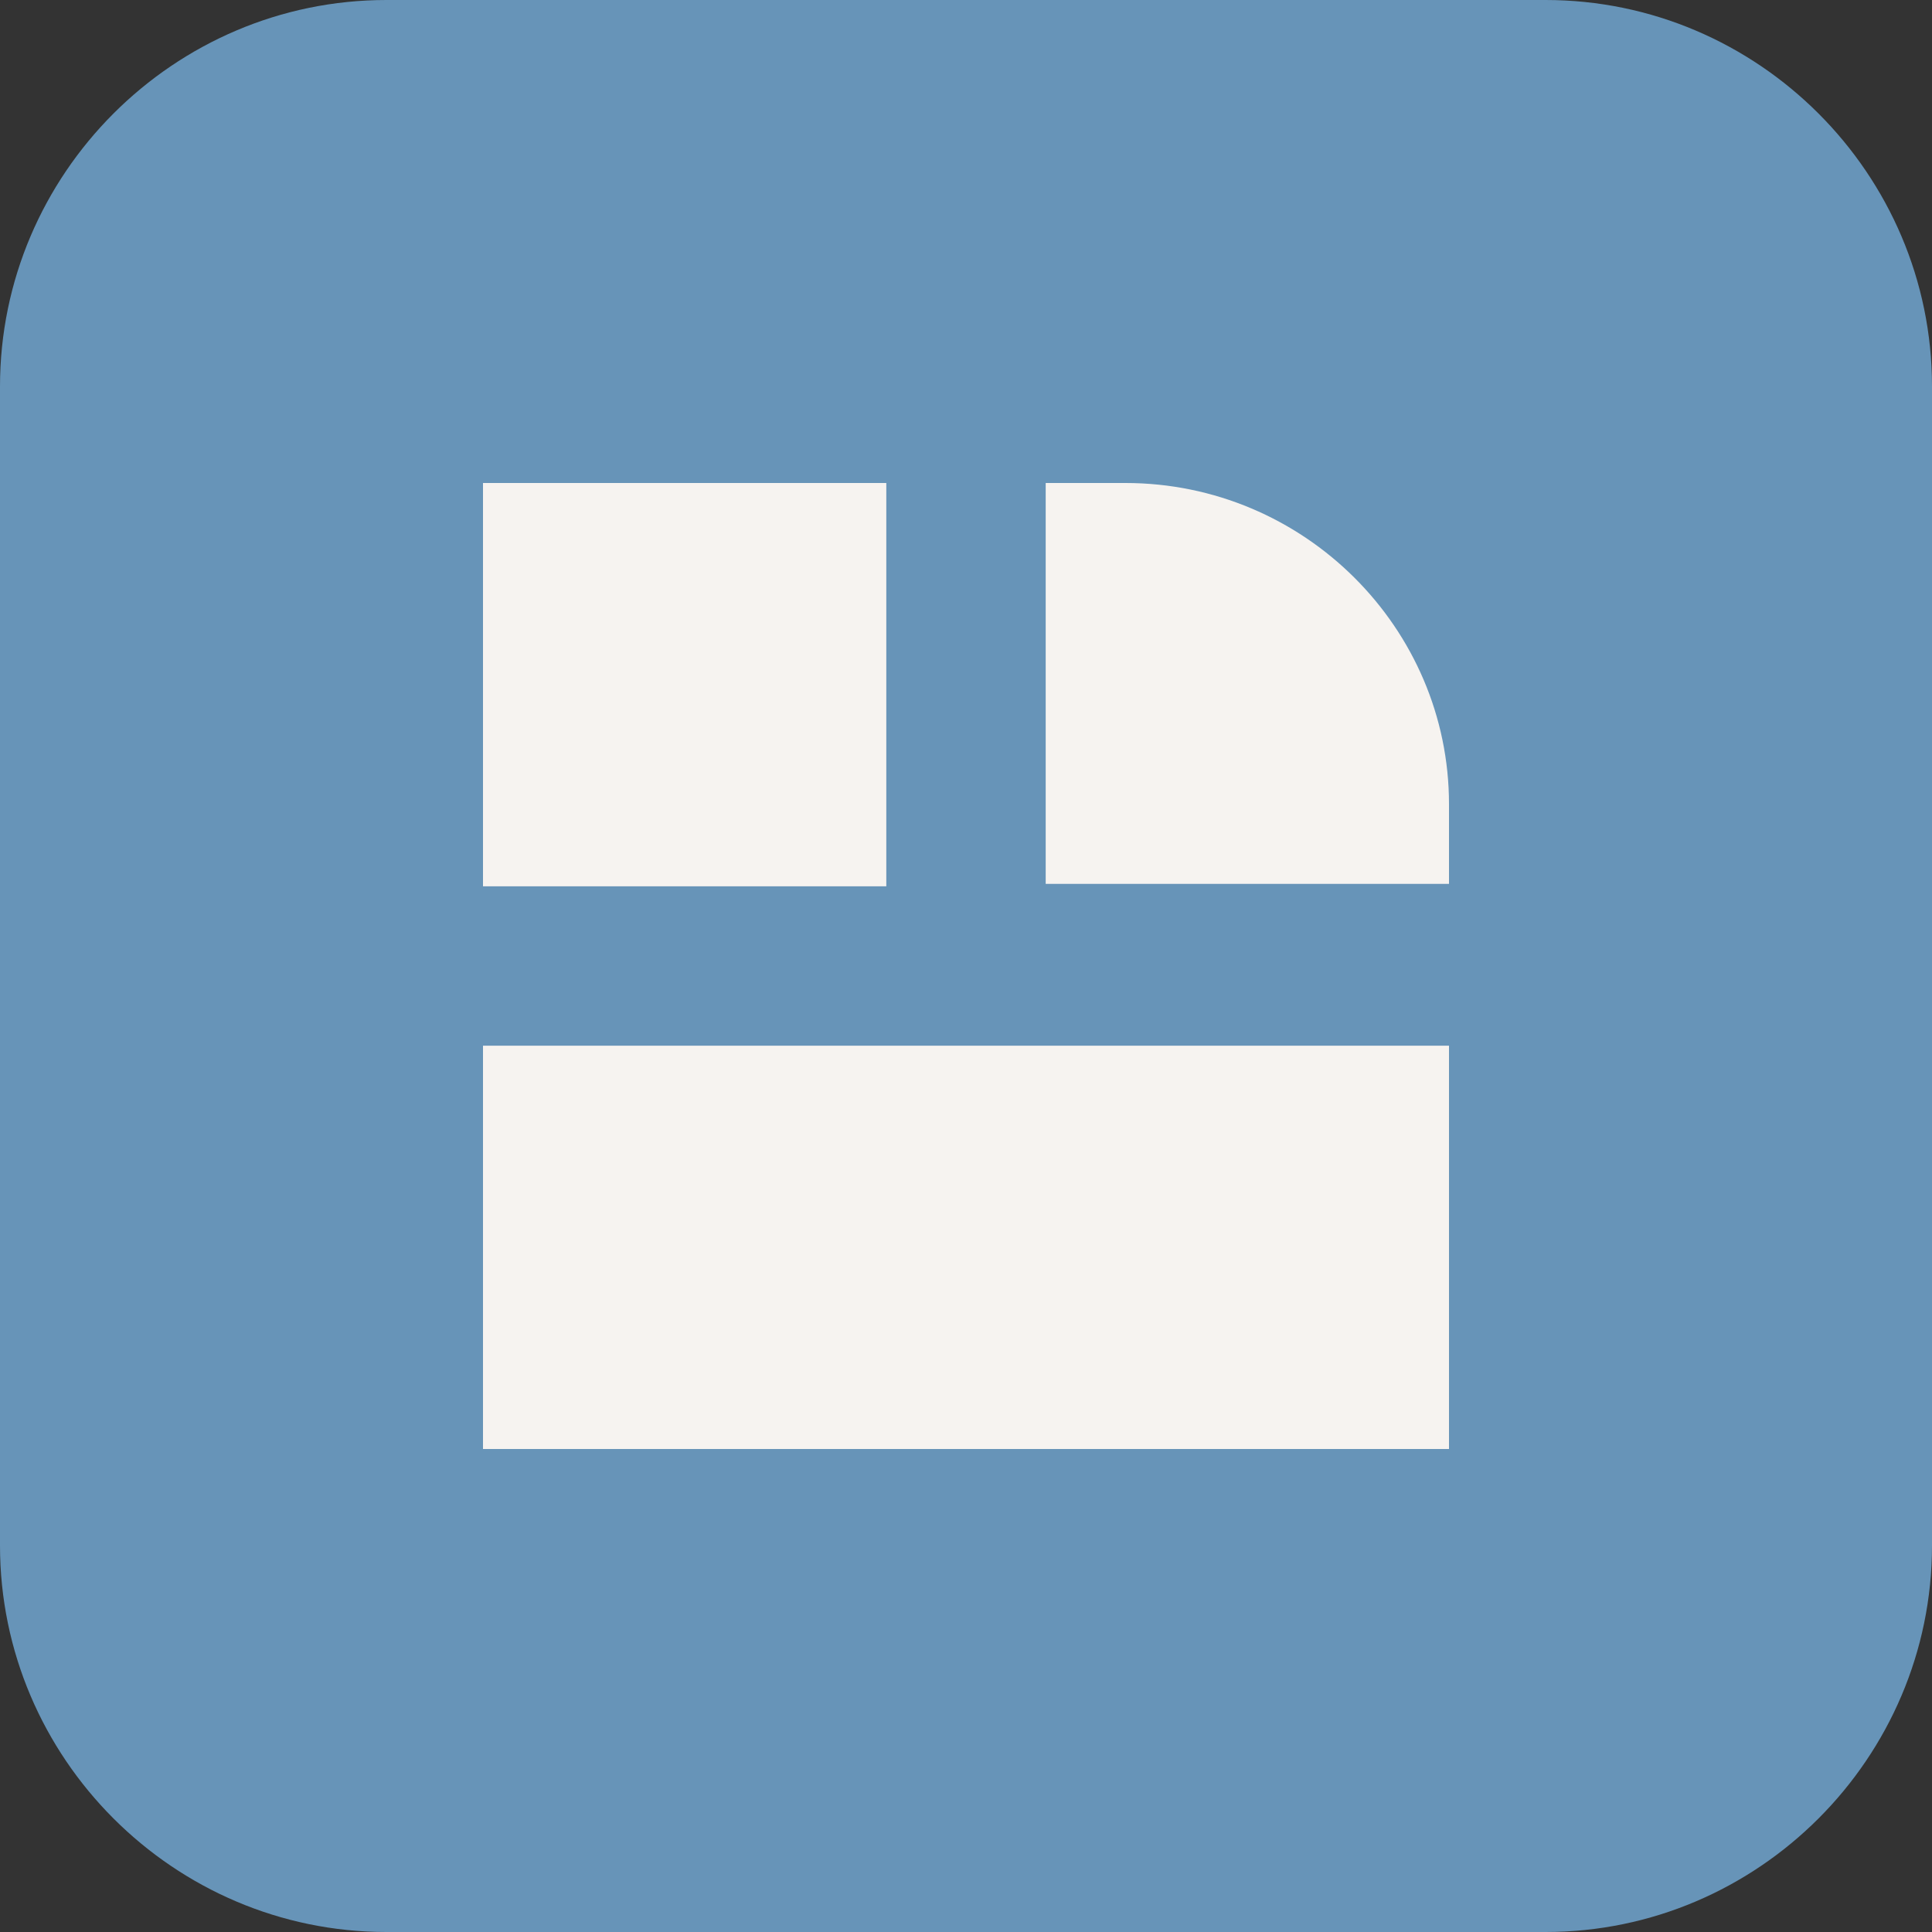
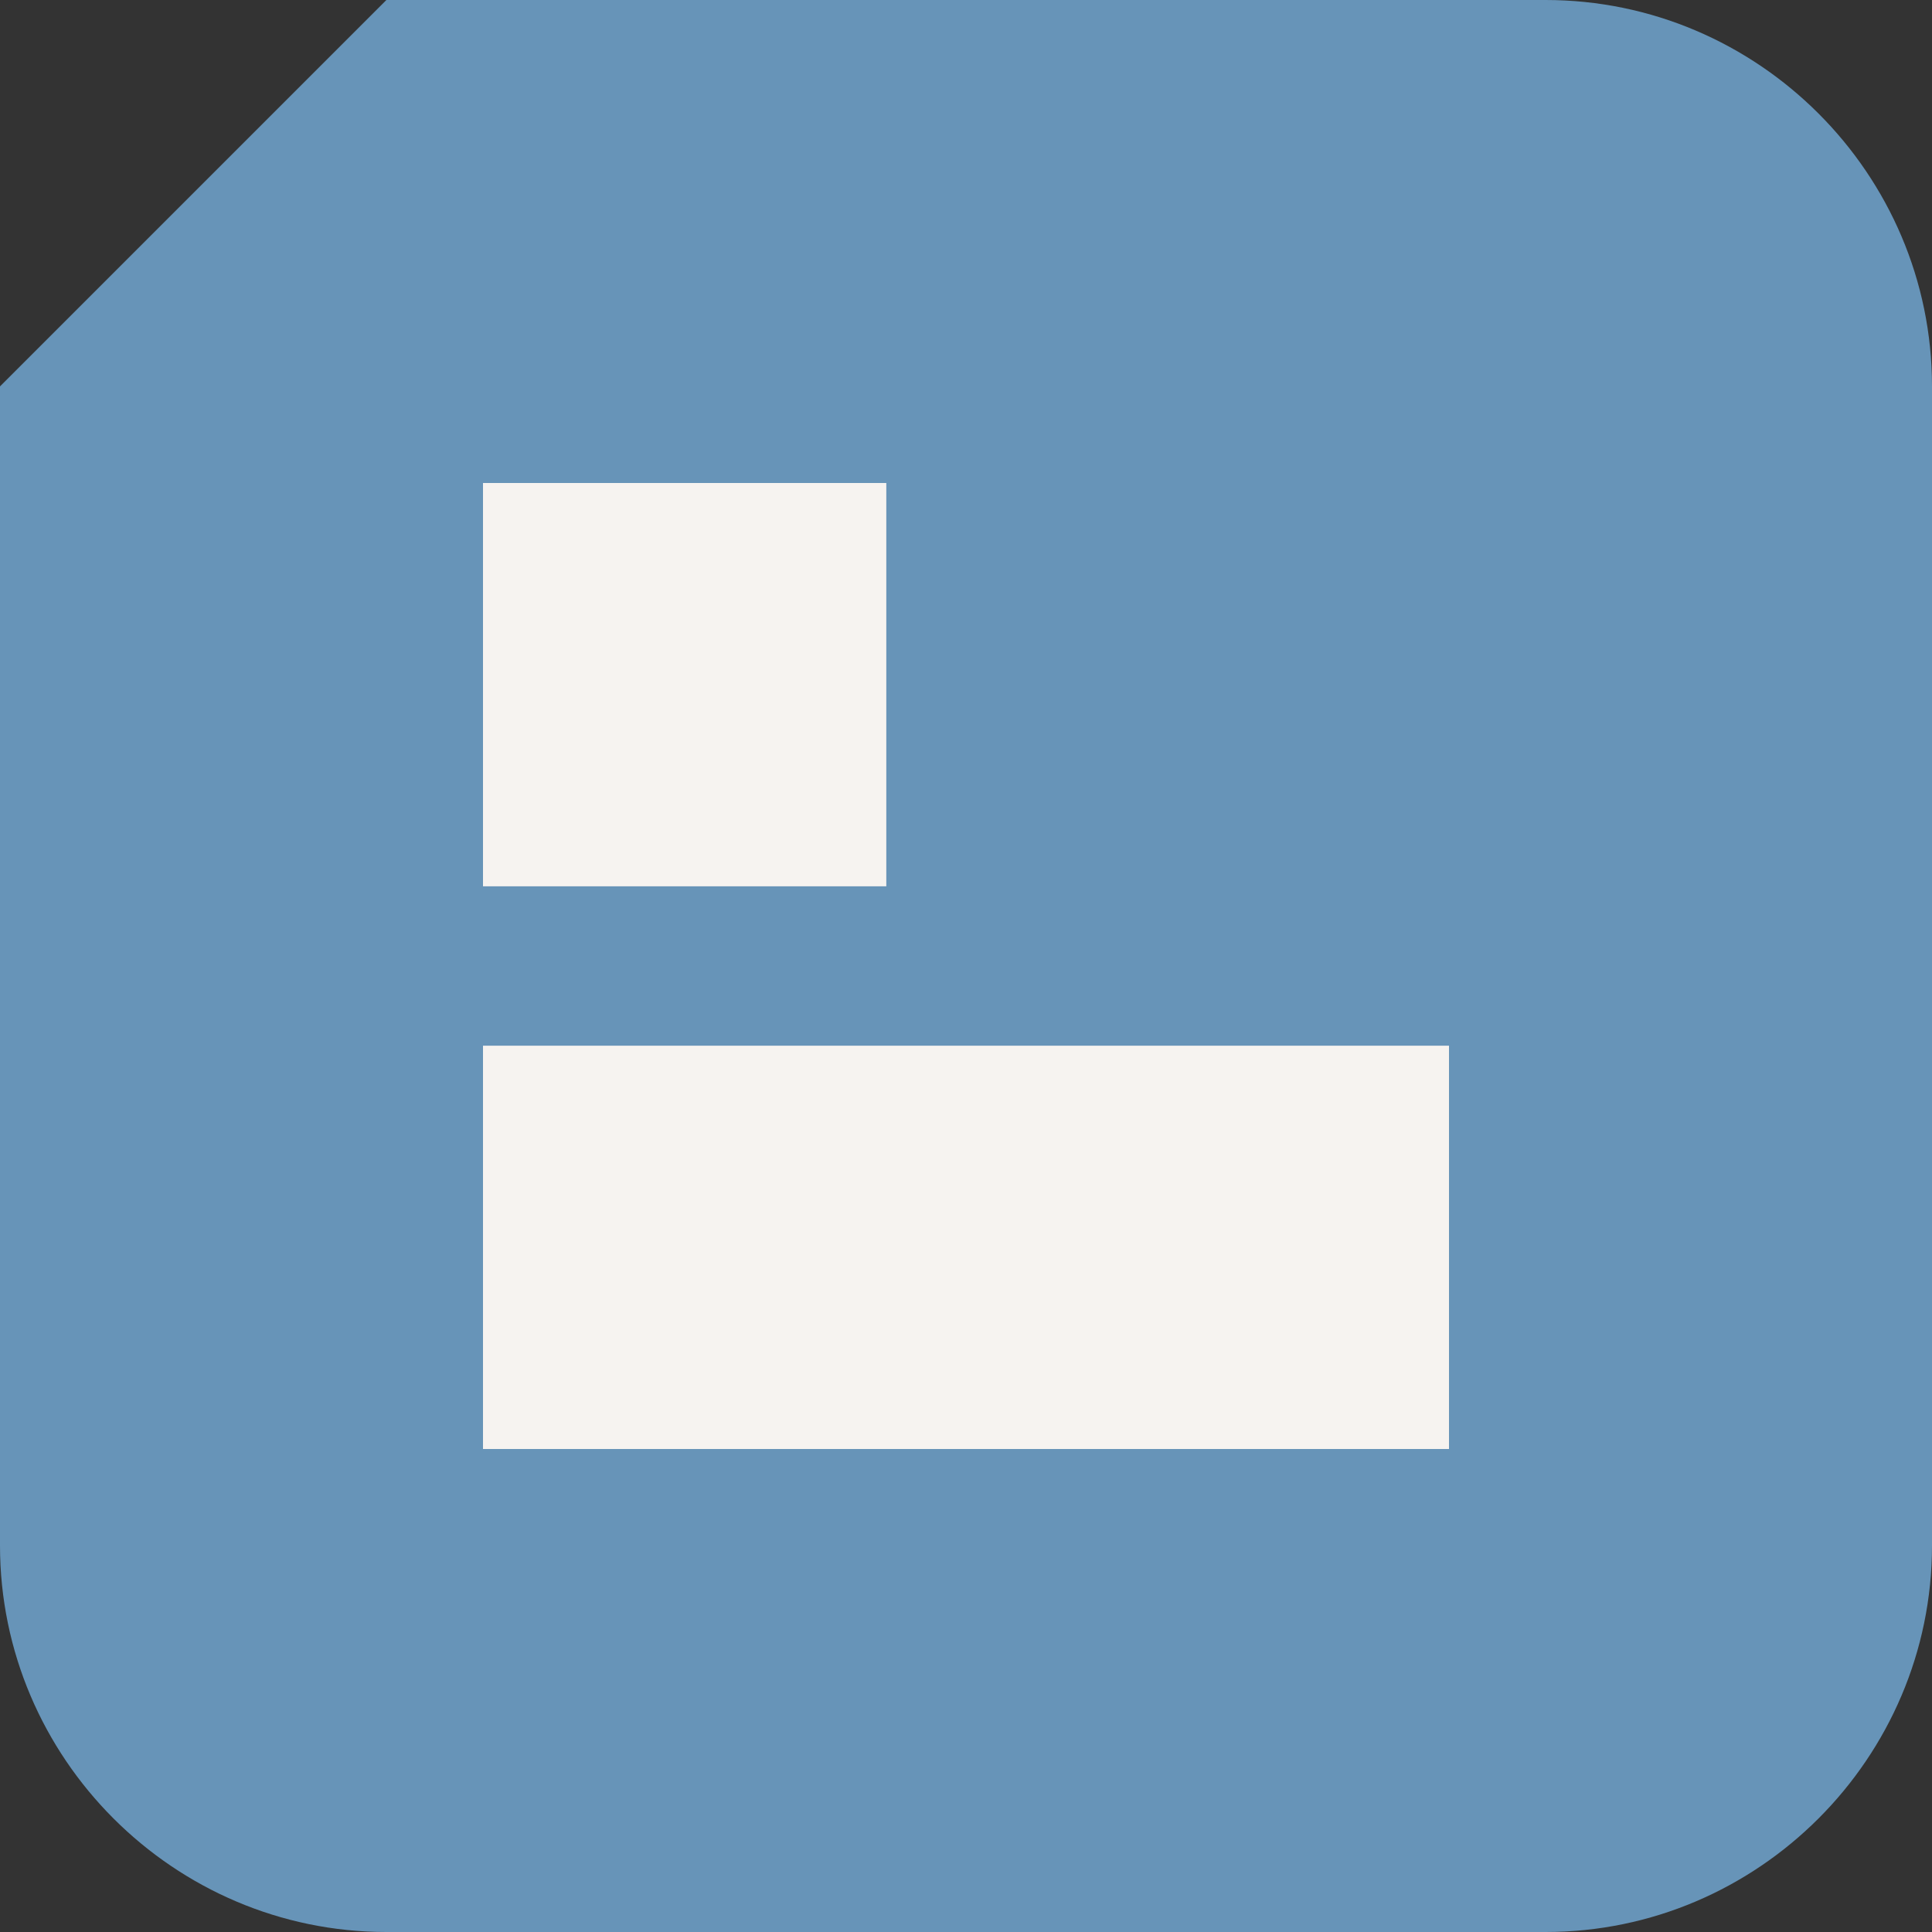
<svg xmlns="http://www.w3.org/2000/svg" version="1.1" id="Calque_1" x="0px" y="0px" viewBox="0 0 80 80" style="enable-background:new 0 0 80 80;" xml:space="preserve">
  <rect x="0" y="0" width="80" height="80" fill="#333333" stroke="none" />
  <style type="text/css">
	.st0{fill:#6794B8;}
	.st1{fill:#F6F3F0;}
</style>
-   <path class="st0" d="M16,0h48c8.8,0,16,7.2,16,16v48c0,8.8-7.2,16-16,16H16C7.2,80,0,72.8,0,64V16C0,7.2,7.2,0,16,0z" />
+   <path class="st0" d="M16,0h48c8.8,0,16,7.2,16,16v48c0,8.8-7.2,16-16,16H16C7.2,80,0,72.8,0,64V16z" />
  <path class="st1" d="M20,20h16.7v16.7H20V20z" />
  <path class="st1" d="M20,43.3h40V60H20V43.3z" />
-   <path class="st1" d="M43.3,20h3.3C54,20,60,26,60,33.3v3.3H43.3V20z" />
</svg>